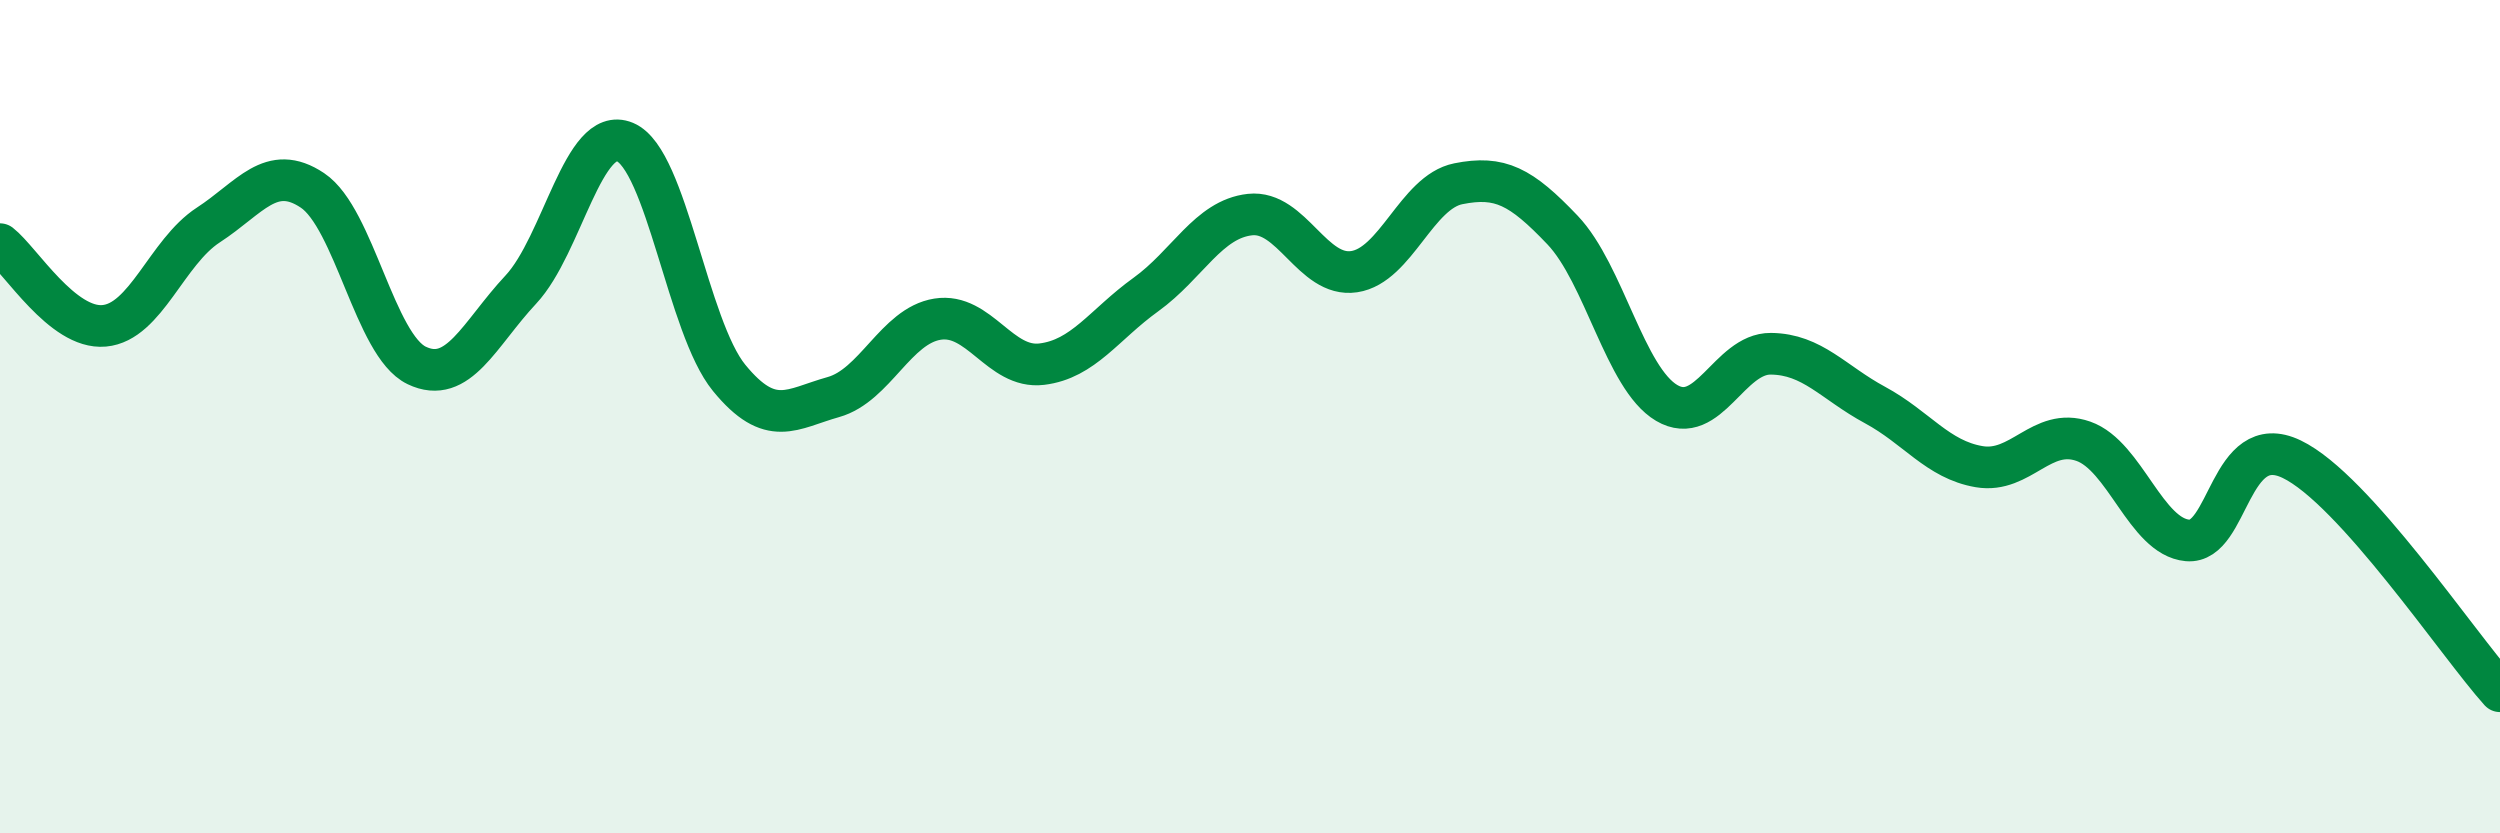
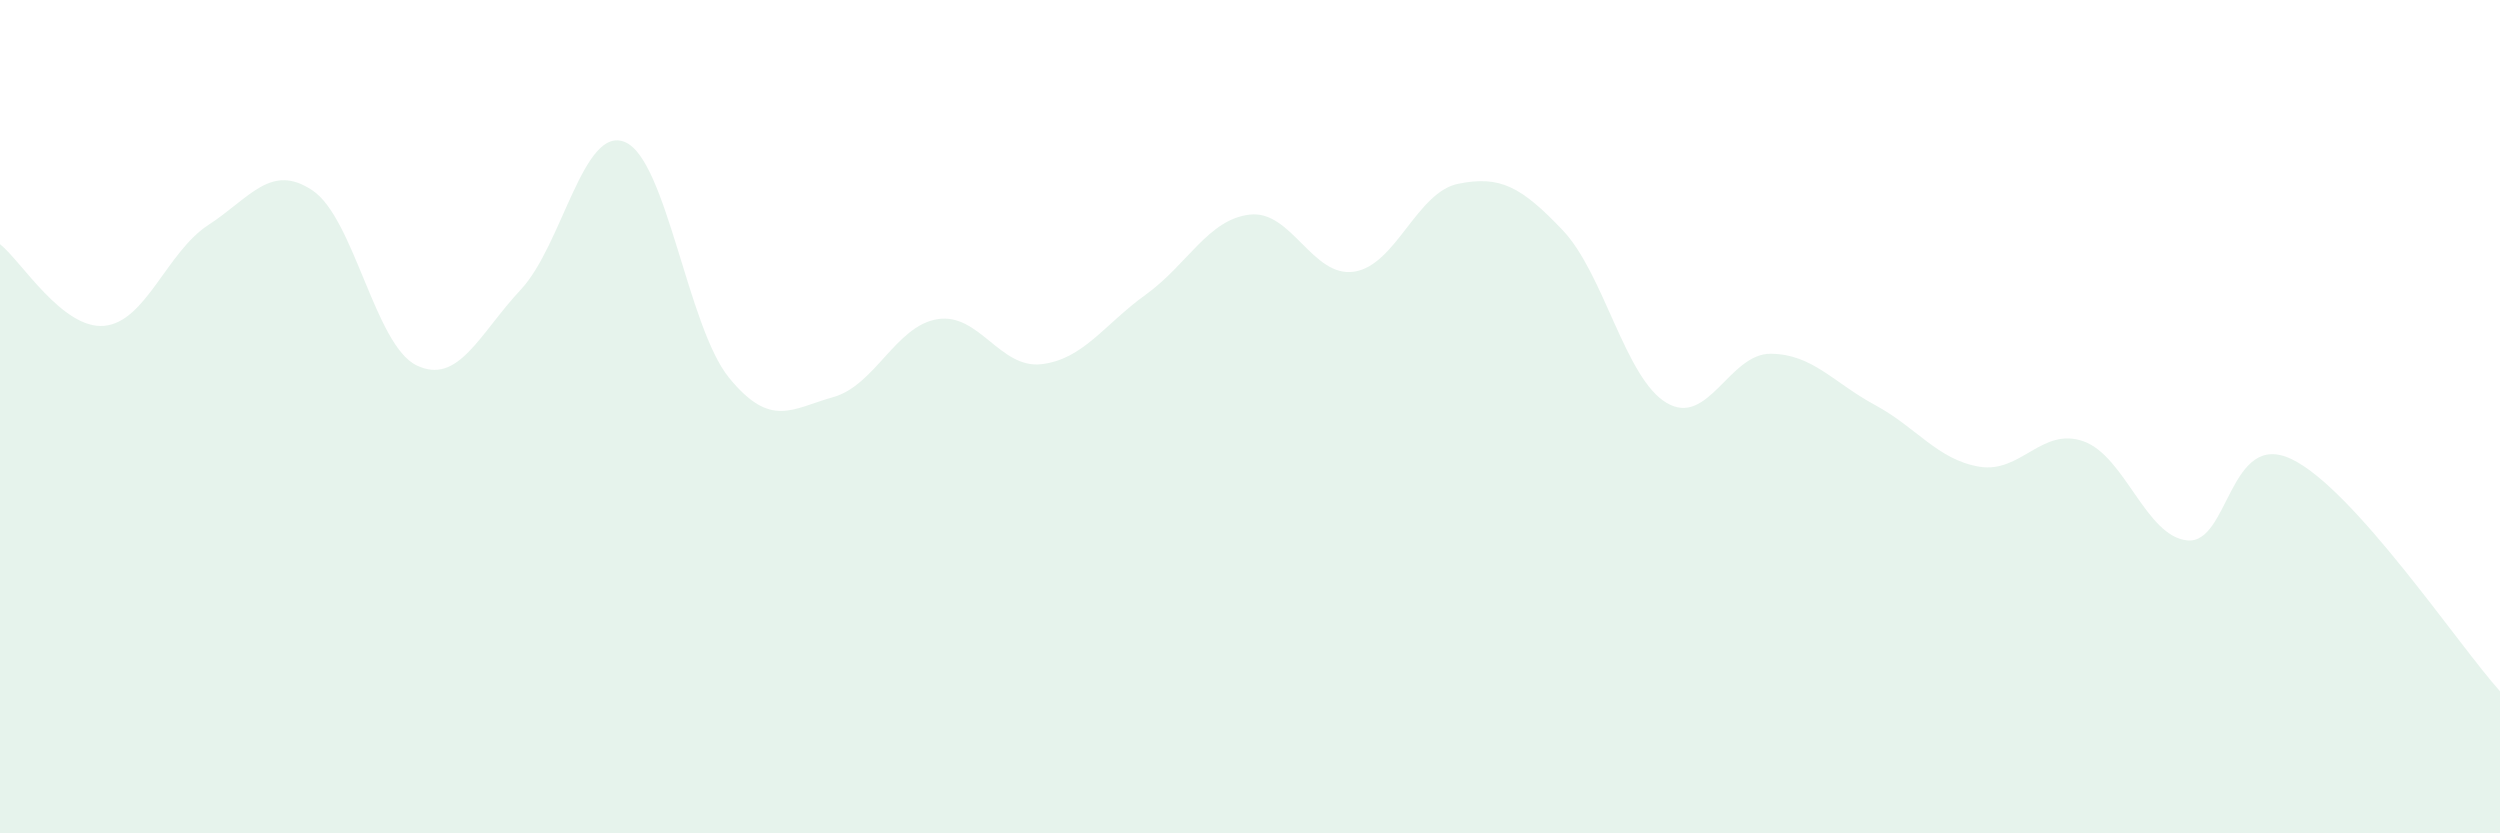
<svg xmlns="http://www.w3.org/2000/svg" width="60" height="20" viewBox="0 0 60 20">
  <path d="M 0,5.86 C 0.5,6.25 1.5,7.91 2.5,7.82 C 3.5,7.73 4,6.05 5,5.4 C 6,4.75 6.5,3.9 7.5,4.57 C 8.5,5.24 9,8.29 10,8.77 C 11,9.25 11.5,8.02 12.5,6.95 C 13.5,5.88 14,2.99 15,3.41 C 16,3.83 16.5,7.85 17.5,9.07 C 18.5,10.29 19,9.81 20,9.53 C 21,9.25 21.5,7.82 22.5,7.66 C 23.5,7.5 24,8.86 25,8.74 C 26,8.62 26.5,7.79 27.5,7.07 C 28.5,6.35 29,5.26 30,5.15 C 31,5.04 31.5,6.67 32.5,6.52 C 33.5,6.37 34,4.61 35,4.41 C 36,4.21 36.5,4.47 37.5,5.52 C 38.5,6.57 39,9.08 40,9.67 C 41,10.26 41.5,8.48 42.5,8.49 C 43.5,8.5 44,9.18 45,9.72 C 46,10.26 46.5,11.03 47.5,11.2 C 48.5,11.37 49,10.24 50,10.59 C 51,10.94 51.5,12.88 52.5,12.97 C 53.5,13.06 53.5,10.3 55,11.02 C 56.5,11.74 59,15.48 60,16.59L60 20L0 20Z" fill="#008740" opacity="0.1" stroke-linecap="round" stroke-linejoin="round" />
-   <path d="M 0,5.86 C 0.5,6.25 1.5,7.91 2.5,7.82 C 3.5,7.73 4,6.05 5,5.4 C 6,4.75 6.5,3.9 7.5,4.57 C 8.5,5.24 9,8.29 10,8.77 C 11,9.25 11.5,8.02 12.5,6.95 C 13.5,5.88 14,2.99 15,3.41 C 16,3.83 16.5,7.85 17.5,9.07 C 18.5,10.29 19,9.81 20,9.53 C 21,9.25 21.5,7.82 22.5,7.66 C 23.5,7.5 24,8.86 25,8.74 C 26,8.62 26.5,7.79 27.5,7.07 C 28.5,6.35 29,5.26 30,5.15 C 31,5.04 31.5,6.67 32.5,6.52 C 33.5,6.37 34,4.61 35,4.41 C 36,4.21 36.5,4.47 37.5,5.52 C 38.5,6.57 39,9.08 40,9.67 C 41,10.26 41.5,8.48 42.5,8.49 C 43.5,8.5 44,9.18 45,9.72 C 46,10.26 46.5,11.03 47.5,11.2 C 48.5,11.37 49,10.24 50,10.59 C 51,10.94 51.5,12.88 52.5,12.97 C 53.5,13.06 53.5,10.3 55,11.02 C 56.5,11.74 59,15.48 60,16.59" stroke="#008740" stroke-width="1" fill="none" stroke-linecap="round" stroke-linejoin="round" />
</svg>